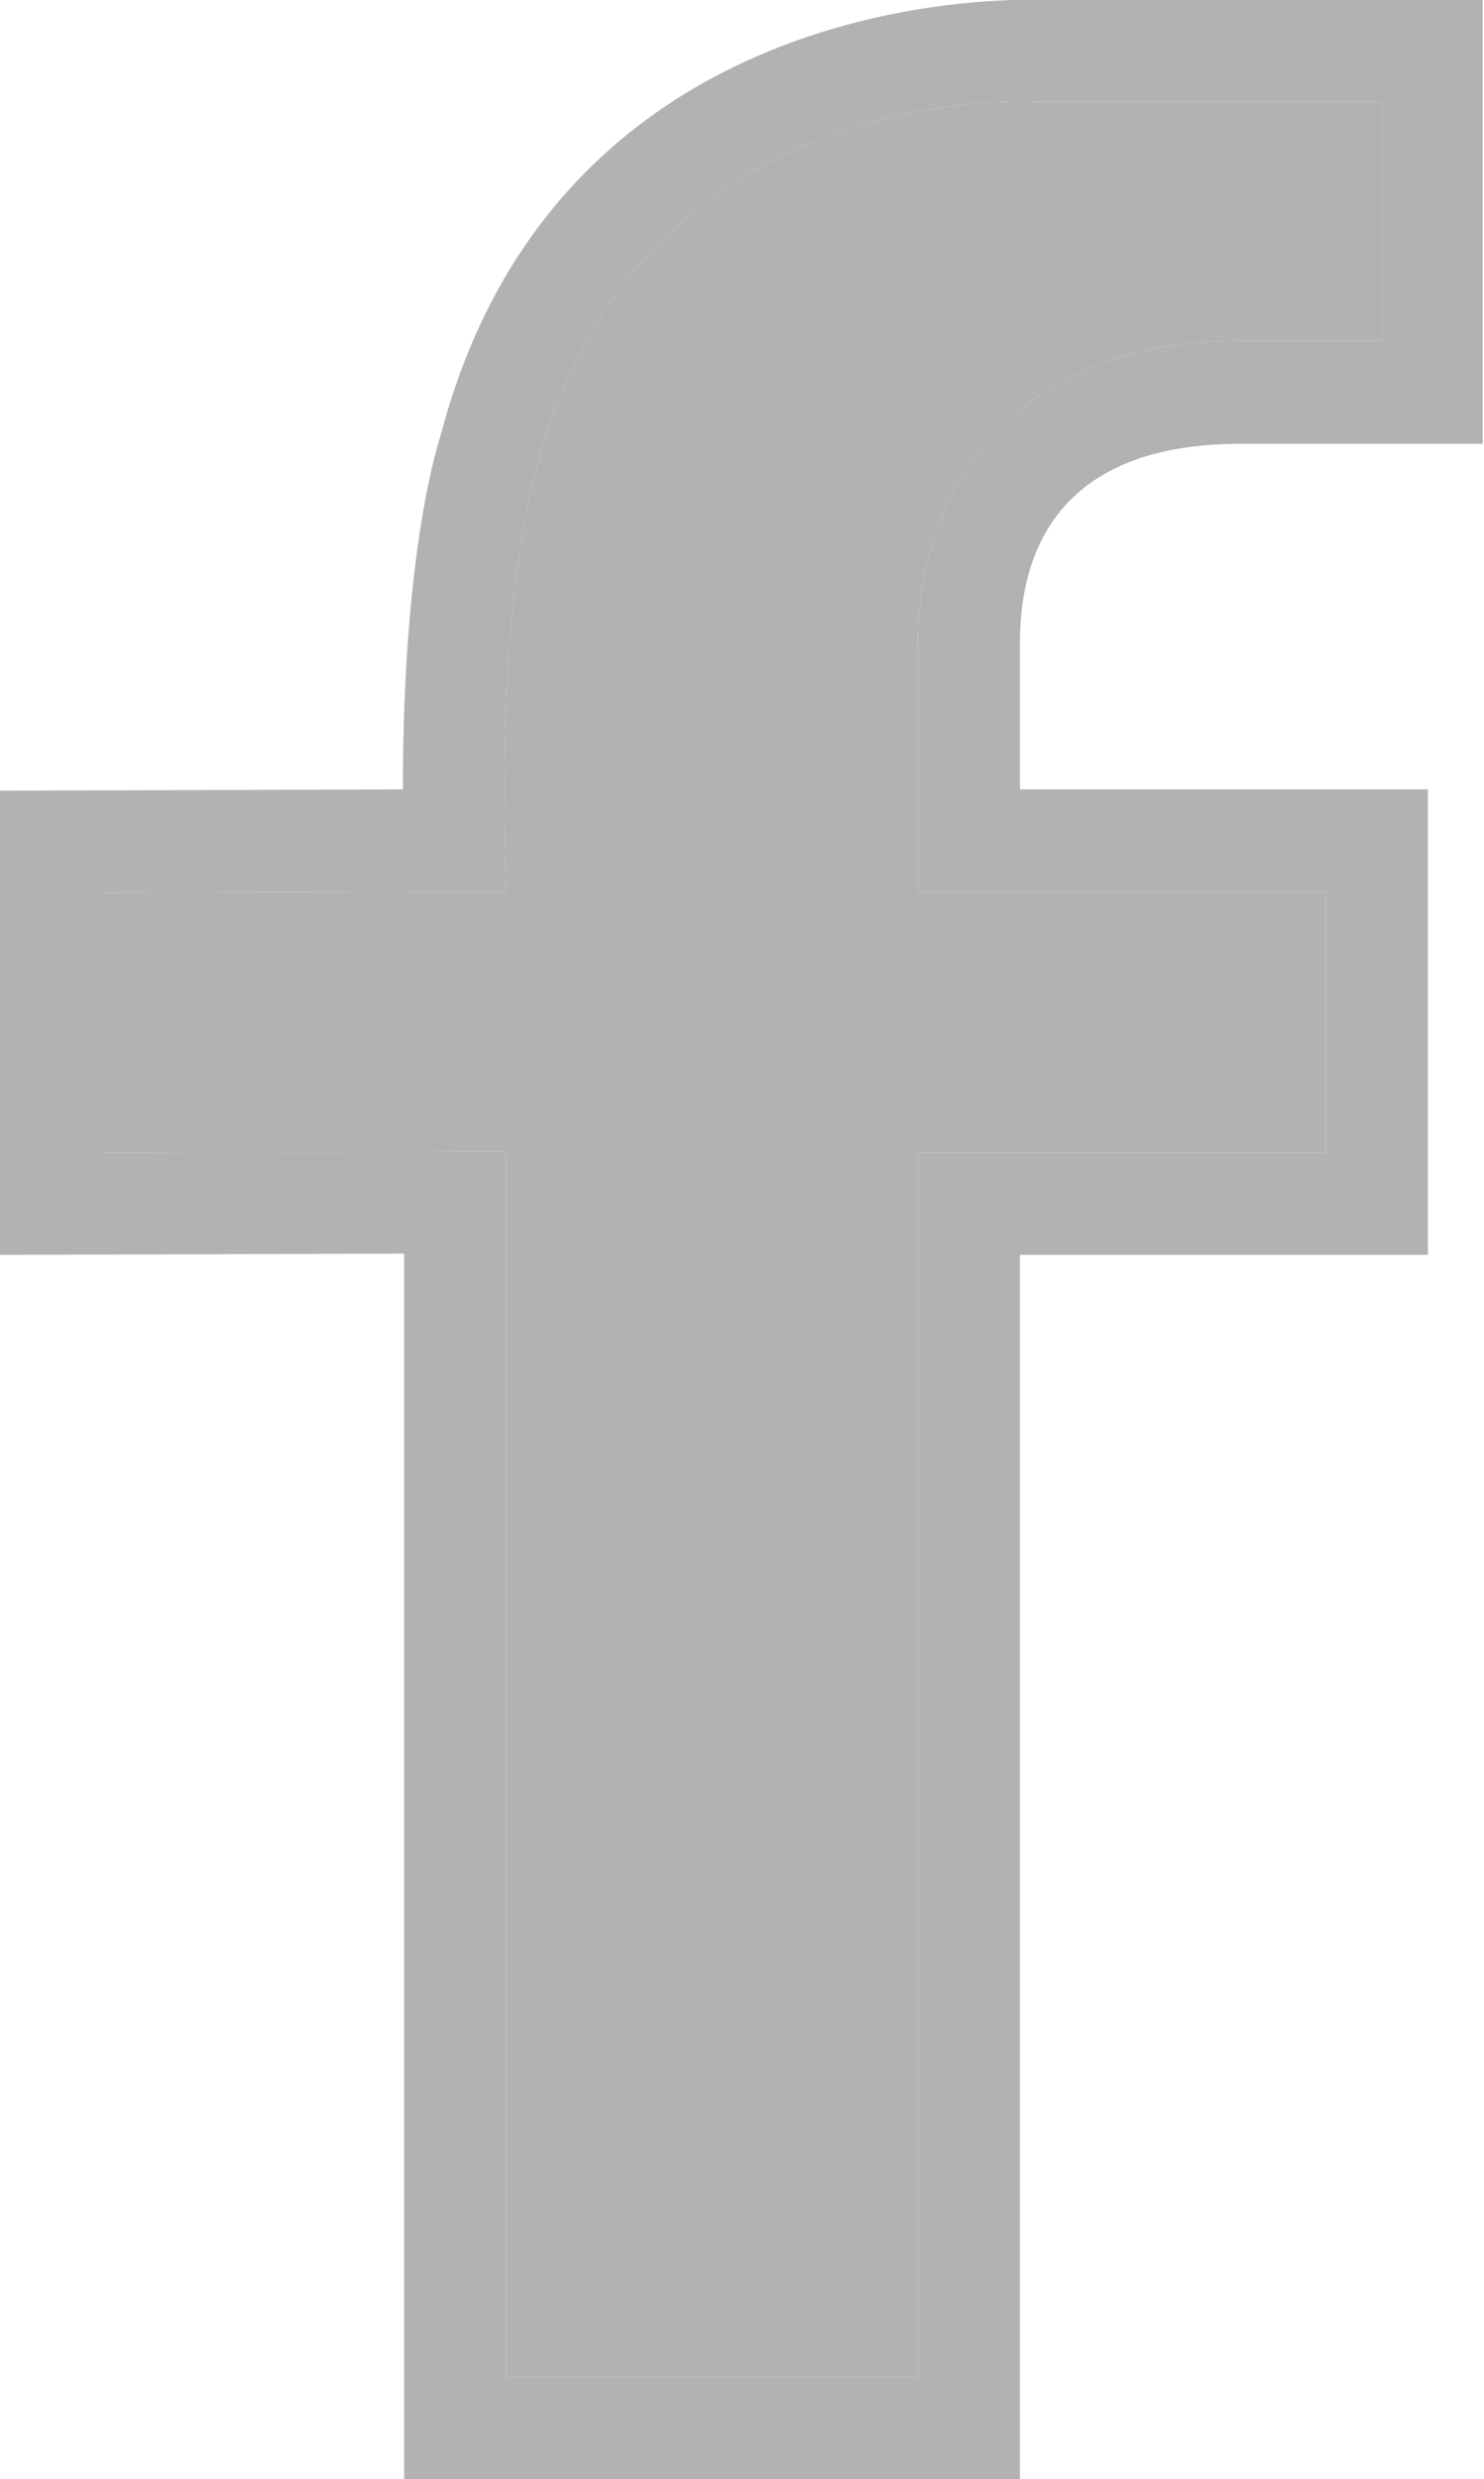
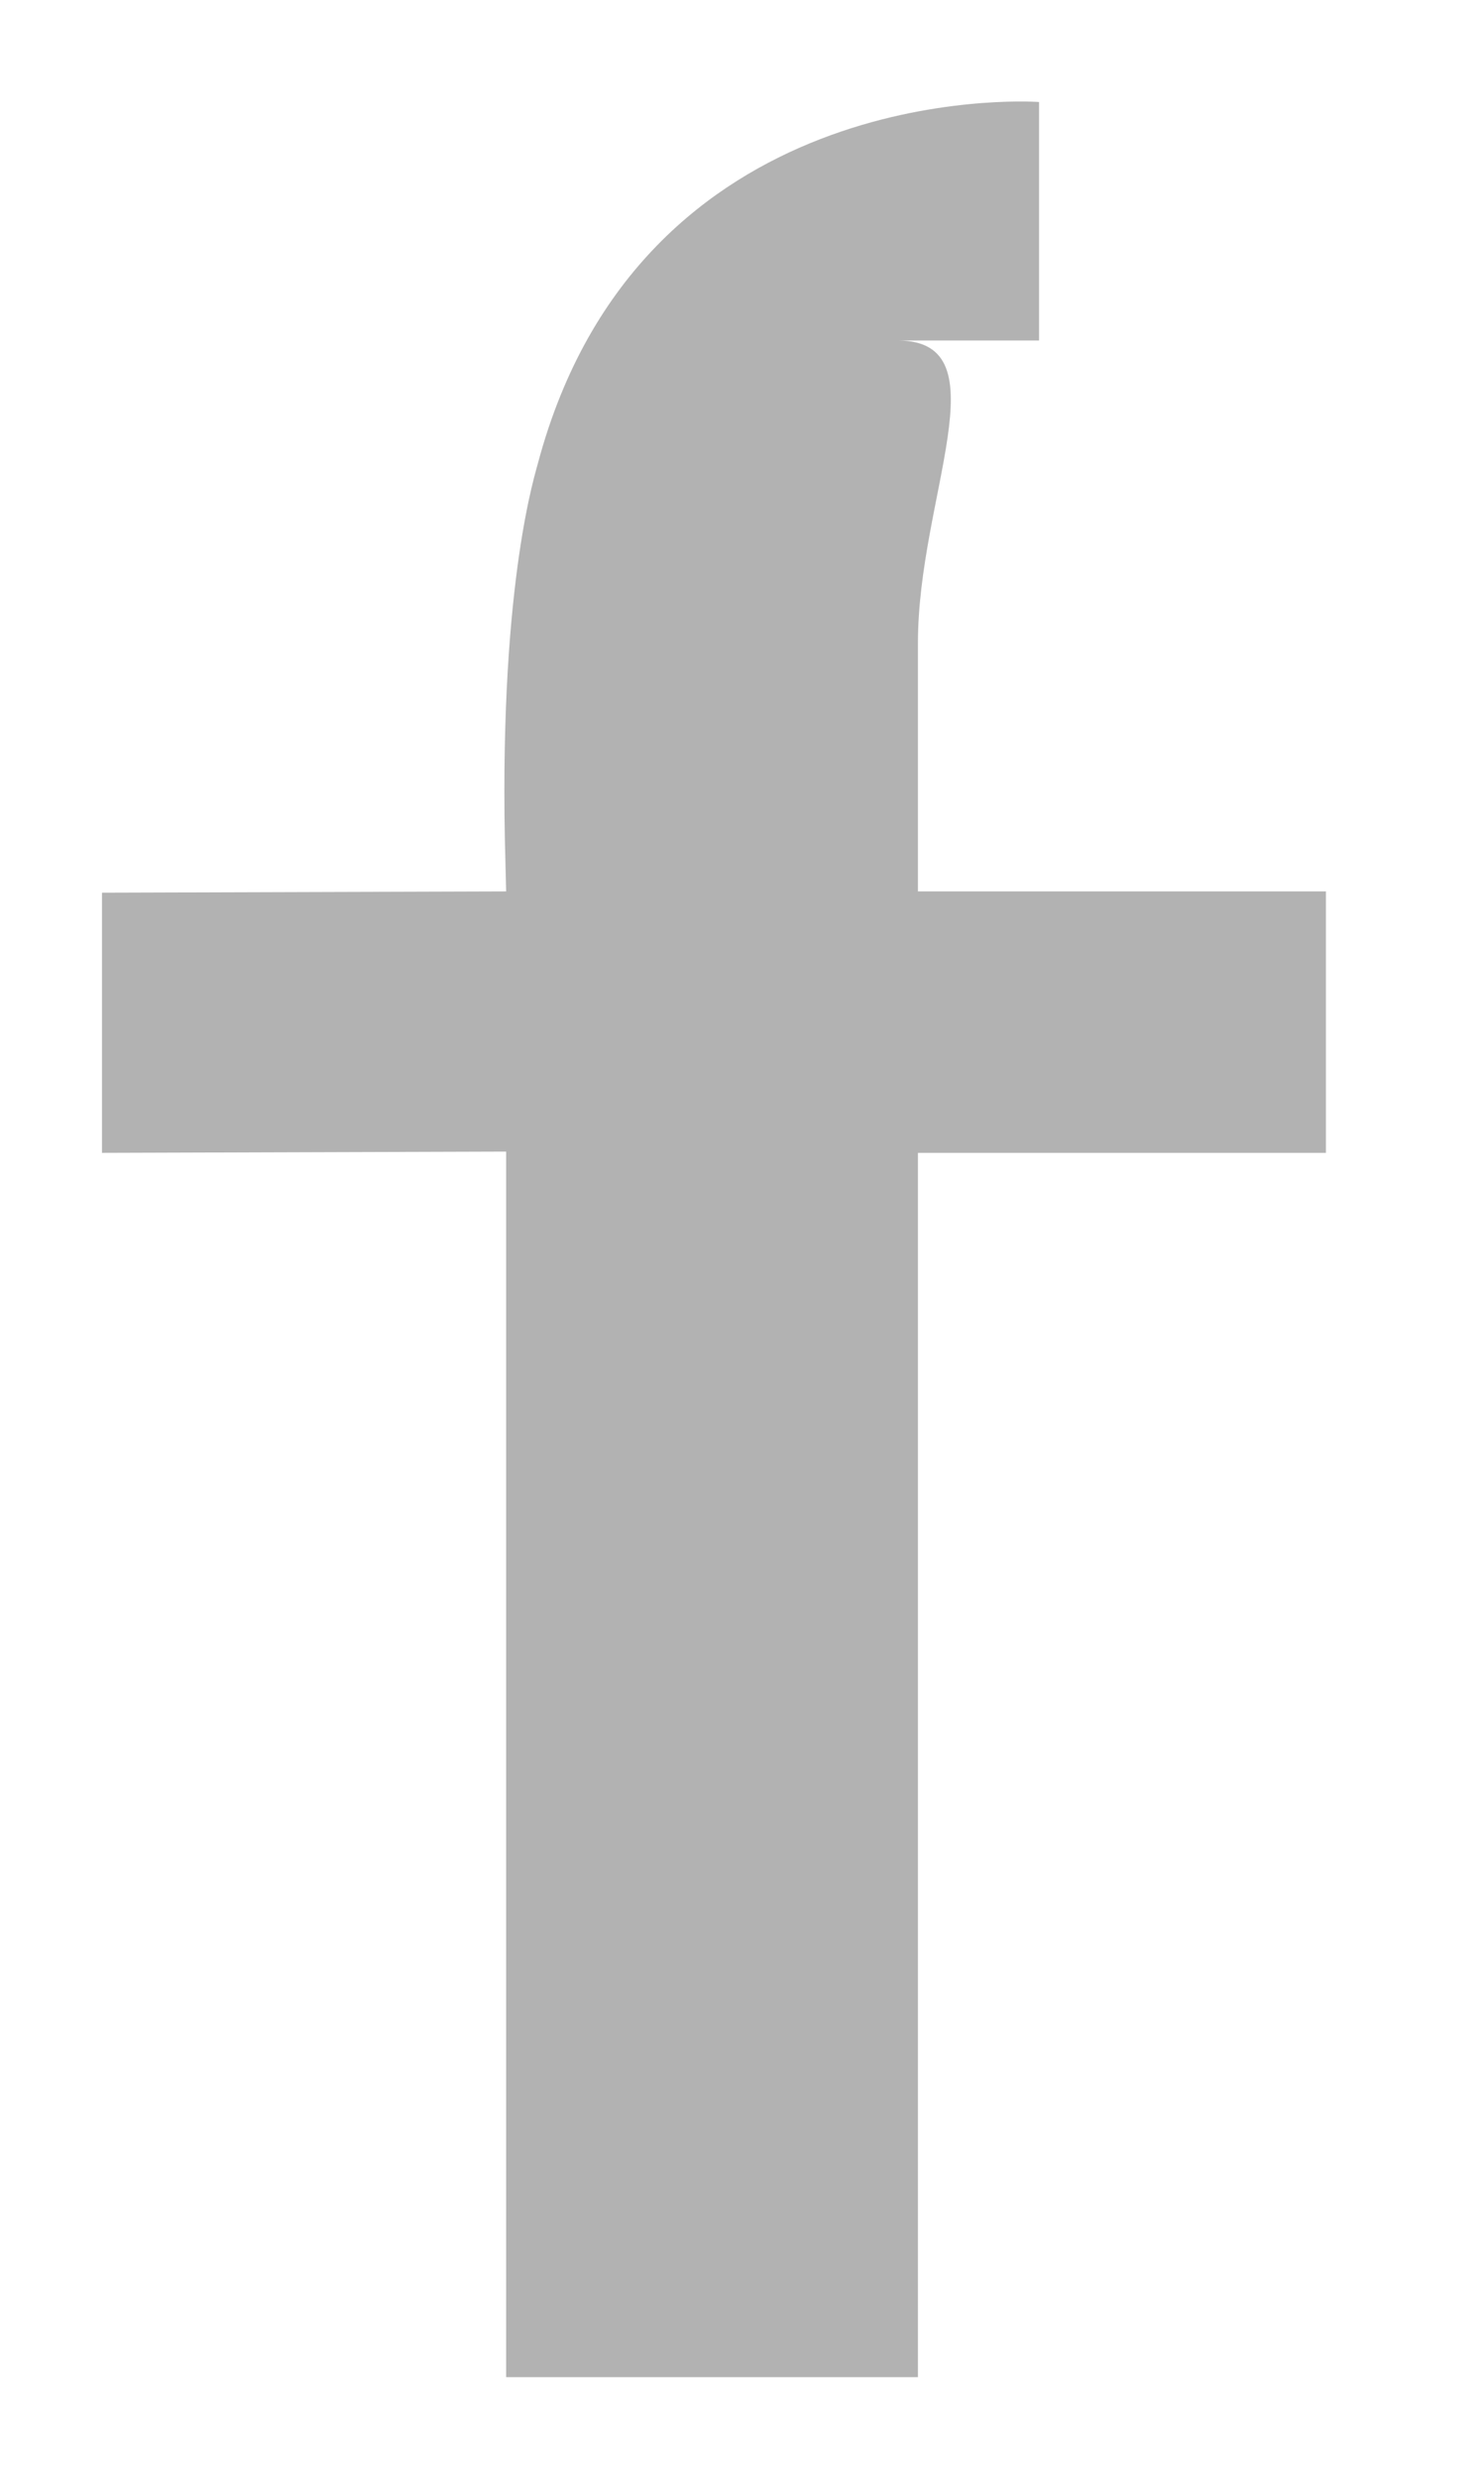
<svg xmlns="http://www.w3.org/2000/svg" version="1.1" id="facebook" x="0px" y="0px" viewBox="0 0 116.4 194.4" style="enable-background:new 0 0 116.4 194.4;" xml:space="preserve">
  <style type="text/css">
	.st0{fill:#B2B2B2;}
</style>
-   <path class="st0" d="M97.3,34.8h19V0H81.8c-2.9-0.1-38-0.8-47.2,34c-0.1,0.4-3,8.6-3,27.9L0,62v36.4l31.7-0.1v96.1H80v-96h32V61.9  H80V50.4C80,43.3,83,34.8,97.3,34.8z M104,69.9v20.5H72v96H39.7V90.3L8,90.4V70l31.7-0.1l-0.1-4.1c-0.4-20.5,2.5-29,2.6-29.5  C50.2,6.4,80.2,7.9,81.5,8l26.9,0v18.7h-11C78.7,26.8,72,39,72,50.4v19.5H104z" />
-   <path class="st0" d="M72,50.4v19.5h32v20.5H72v96H39.7V90.3L8,90.4V70l31.7-0.1l-0.1-4.1c-0.4-20.5,2.5-29,2.6-29.5  C50.2,6.4,80.2,7.9,81.5,8l26.9,0v18.7h-11C78.7,26.8,72,39,72,50.4z" />
+   <path class="st0" d="M72,50.4v19.5h32v20.5H72v96H39.7V90.3L8,90.4V70l31.7-0.1l-0.1-4.1c-0.4-20.5,2.5-29,2.6-29.5  C50.2,6.4,80.2,7.9,81.5,8v18.7h-11C78.7,26.8,72,39,72,50.4z" />
</svg>